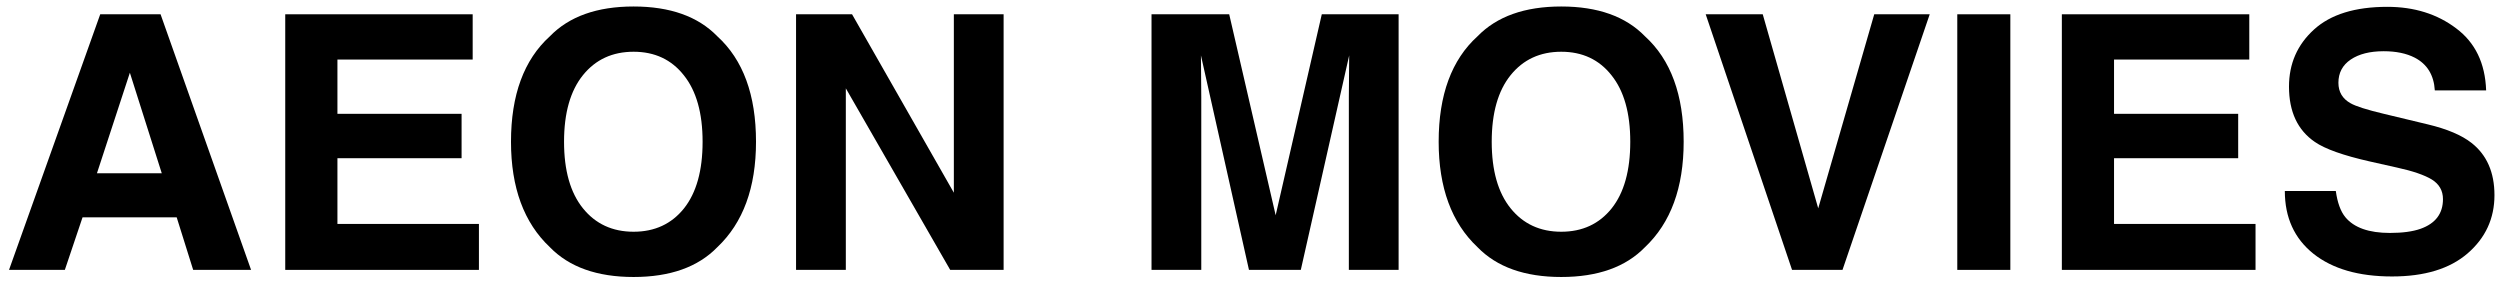
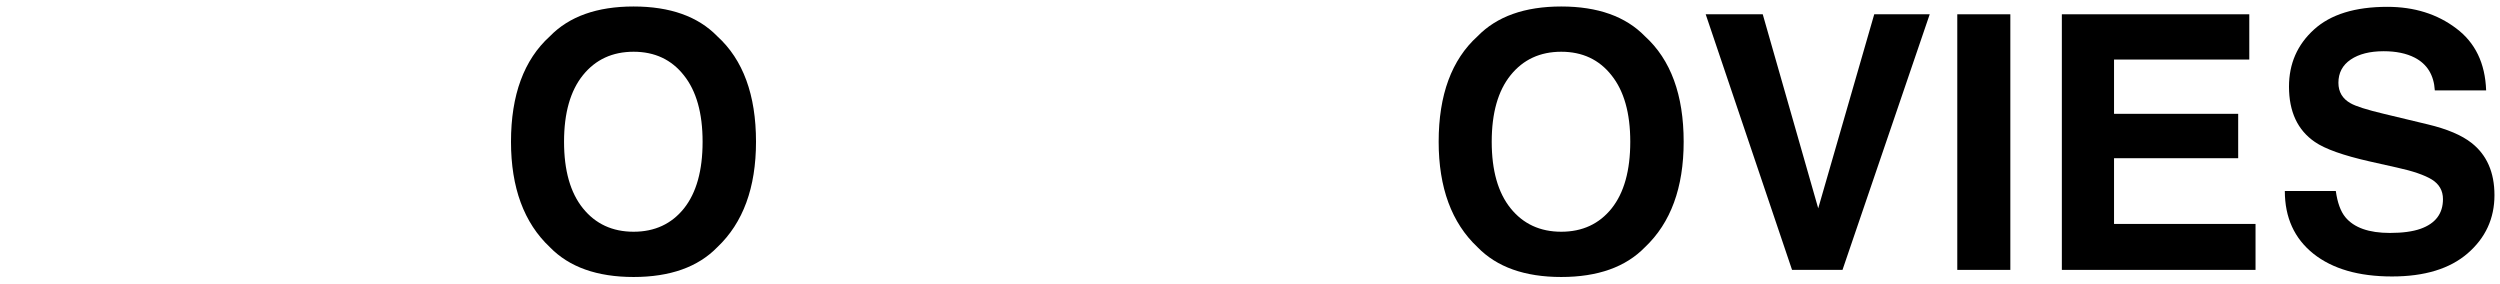
<svg xmlns="http://www.w3.org/2000/svg" width="176" height="20" viewBox="0 0 176 20" fill="none">
-   <path d="M12.439 15.301H5.811L4.565 19H0.635L7.056 1.006H11.304L17.676 19H13.599L12.439 15.301ZM11.389 12.2L9.143 5.12L6.824 12.2H11.389Z" fill="black" />
-   <path d="M32.495 11.138H23.755V15.765H33.716V19H20.081V1.006H33.276V4.192H23.755V8.013H32.495V11.138Z" fill="black" />
  <path d="M44.605 19.5C42.033 19.5 40.068 18.8 38.709 17.4C36.886 15.683 35.974 13.209 35.974 9.979C35.974 6.683 36.886 4.209 38.709 2.557C40.068 1.157 42.033 0.457 44.605 0.457C47.176 0.457 49.141 1.157 50.501 2.557C52.315 4.209 53.223 6.683 53.223 9.979C53.223 13.209 52.315 15.683 50.501 17.4C49.141 18.8 47.176 19.5 44.605 19.5ZM48.157 14.666C49.028 13.567 49.463 12.005 49.463 9.979C49.463 7.96 49.023 6.402 48.145 5.303C47.274 4.196 46.094 3.643 44.605 3.643C43.115 3.643 41.927 4.192 41.04 5.291C40.153 6.39 39.709 7.952 39.709 9.979C39.709 12.005 40.153 13.567 41.04 14.666C41.927 15.765 43.115 16.314 44.605 16.314C46.094 16.314 47.278 15.765 48.157 14.666Z" fill="black" />
-   <path d="M70.654 19H66.894L59.546 6.219V19H56.042V1.006H59.985L67.151 13.567V1.006H70.654V19Z" fill="black" />
-   <path d="M84.57 19H81.067V1.006H86.536L89.807 15.154L93.054 1.006H98.462V19H94.959V6.829C94.959 6.479 94.963 5.991 94.971 5.364C94.979 4.729 94.983 4.241 94.983 3.899L91.577 19H87.927L84.546 3.899C84.546 4.241 84.55 4.729 84.558 5.364C84.566 5.991 84.57 6.479 84.57 6.829V19Z" fill="black" />
  <path d="M109.912 19.5C107.34 19.5 105.375 18.8 104.016 17.4C102.193 15.683 101.282 13.209 101.282 9.979C101.282 6.683 102.193 4.209 104.016 2.557C105.375 1.157 107.34 0.457 109.912 0.457C112.484 0.457 114.449 1.157 115.808 2.557C117.623 4.209 118.53 6.683 118.53 9.979C118.53 13.209 117.623 15.683 115.808 17.4C114.449 18.8 112.484 19.5 109.912 19.5ZM113.464 14.666C114.335 13.567 114.771 12.005 114.771 9.979C114.771 7.96 114.331 6.402 113.452 5.303C112.581 4.196 111.401 3.643 109.912 3.643C108.423 3.643 107.235 4.192 106.348 5.291C105.461 6.39 105.017 7.952 105.017 9.979C105.017 12.005 105.461 13.567 106.348 14.666C107.235 15.765 108.423 16.314 109.912 16.314C111.401 16.314 112.585 15.765 113.464 14.666Z" fill="black" />
  <path d="M120.081 1.006H124.097L128.003 14.666L131.946 1.006H135.852L129.712 19H126.16L120.081 1.006Z" fill="black" />
  <path d="M137.793 1.006H141.528V19H137.793V1.006Z" fill="black" />
  <path d="M157.568 11.138H148.828V15.765H158.789V19H145.154V1.006H158.35V4.192H148.828V8.013H157.568V11.138Z" fill="black" />
  <path d="M168.25 16.399C169.137 16.399 169.857 16.302 170.41 16.106C171.46 15.732 171.985 15.036 171.985 14.019C171.985 13.425 171.724 12.965 171.204 12.64C170.683 12.322 169.865 12.041 168.75 11.797L166.846 11.37C164.974 10.947 163.68 10.487 162.964 9.991C161.751 9.161 161.145 7.863 161.145 6.097C161.145 4.485 161.731 3.147 162.903 2.081C164.075 1.014 165.796 0.481 168.066 0.481C169.963 0.481 171.578 0.986 172.913 1.995C174.255 2.996 174.959 4.453 175.024 6.365H171.411C171.346 5.283 170.874 4.514 169.995 4.058C169.409 3.757 168.681 3.606 167.81 3.606C166.842 3.606 166.069 3.802 165.491 4.192C164.913 4.583 164.624 5.128 164.624 5.828C164.624 6.471 164.909 6.951 165.479 7.269C165.845 7.48 166.626 7.728 167.822 8.013L170.923 8.758C172.282 9.083 173.307 9.519 173.999 10.064C175.073 10.91 175.61 12.135 175.61 13.738C175.61 15.382 174.98 16.749 173.718 17.84C172.465 18.922 170.691 19.463 168.396 19.463C166.052 19.463 164.209 18.93 162.866 17.864C161.523 16.79 160.852 15.317 160.852 13.445H164.441C164.555 14.267 164.779 14.882 165.112 15.289C165.723 16.029 166.768 16.399 168.25 16.399Z" fill="black" />
</svg>